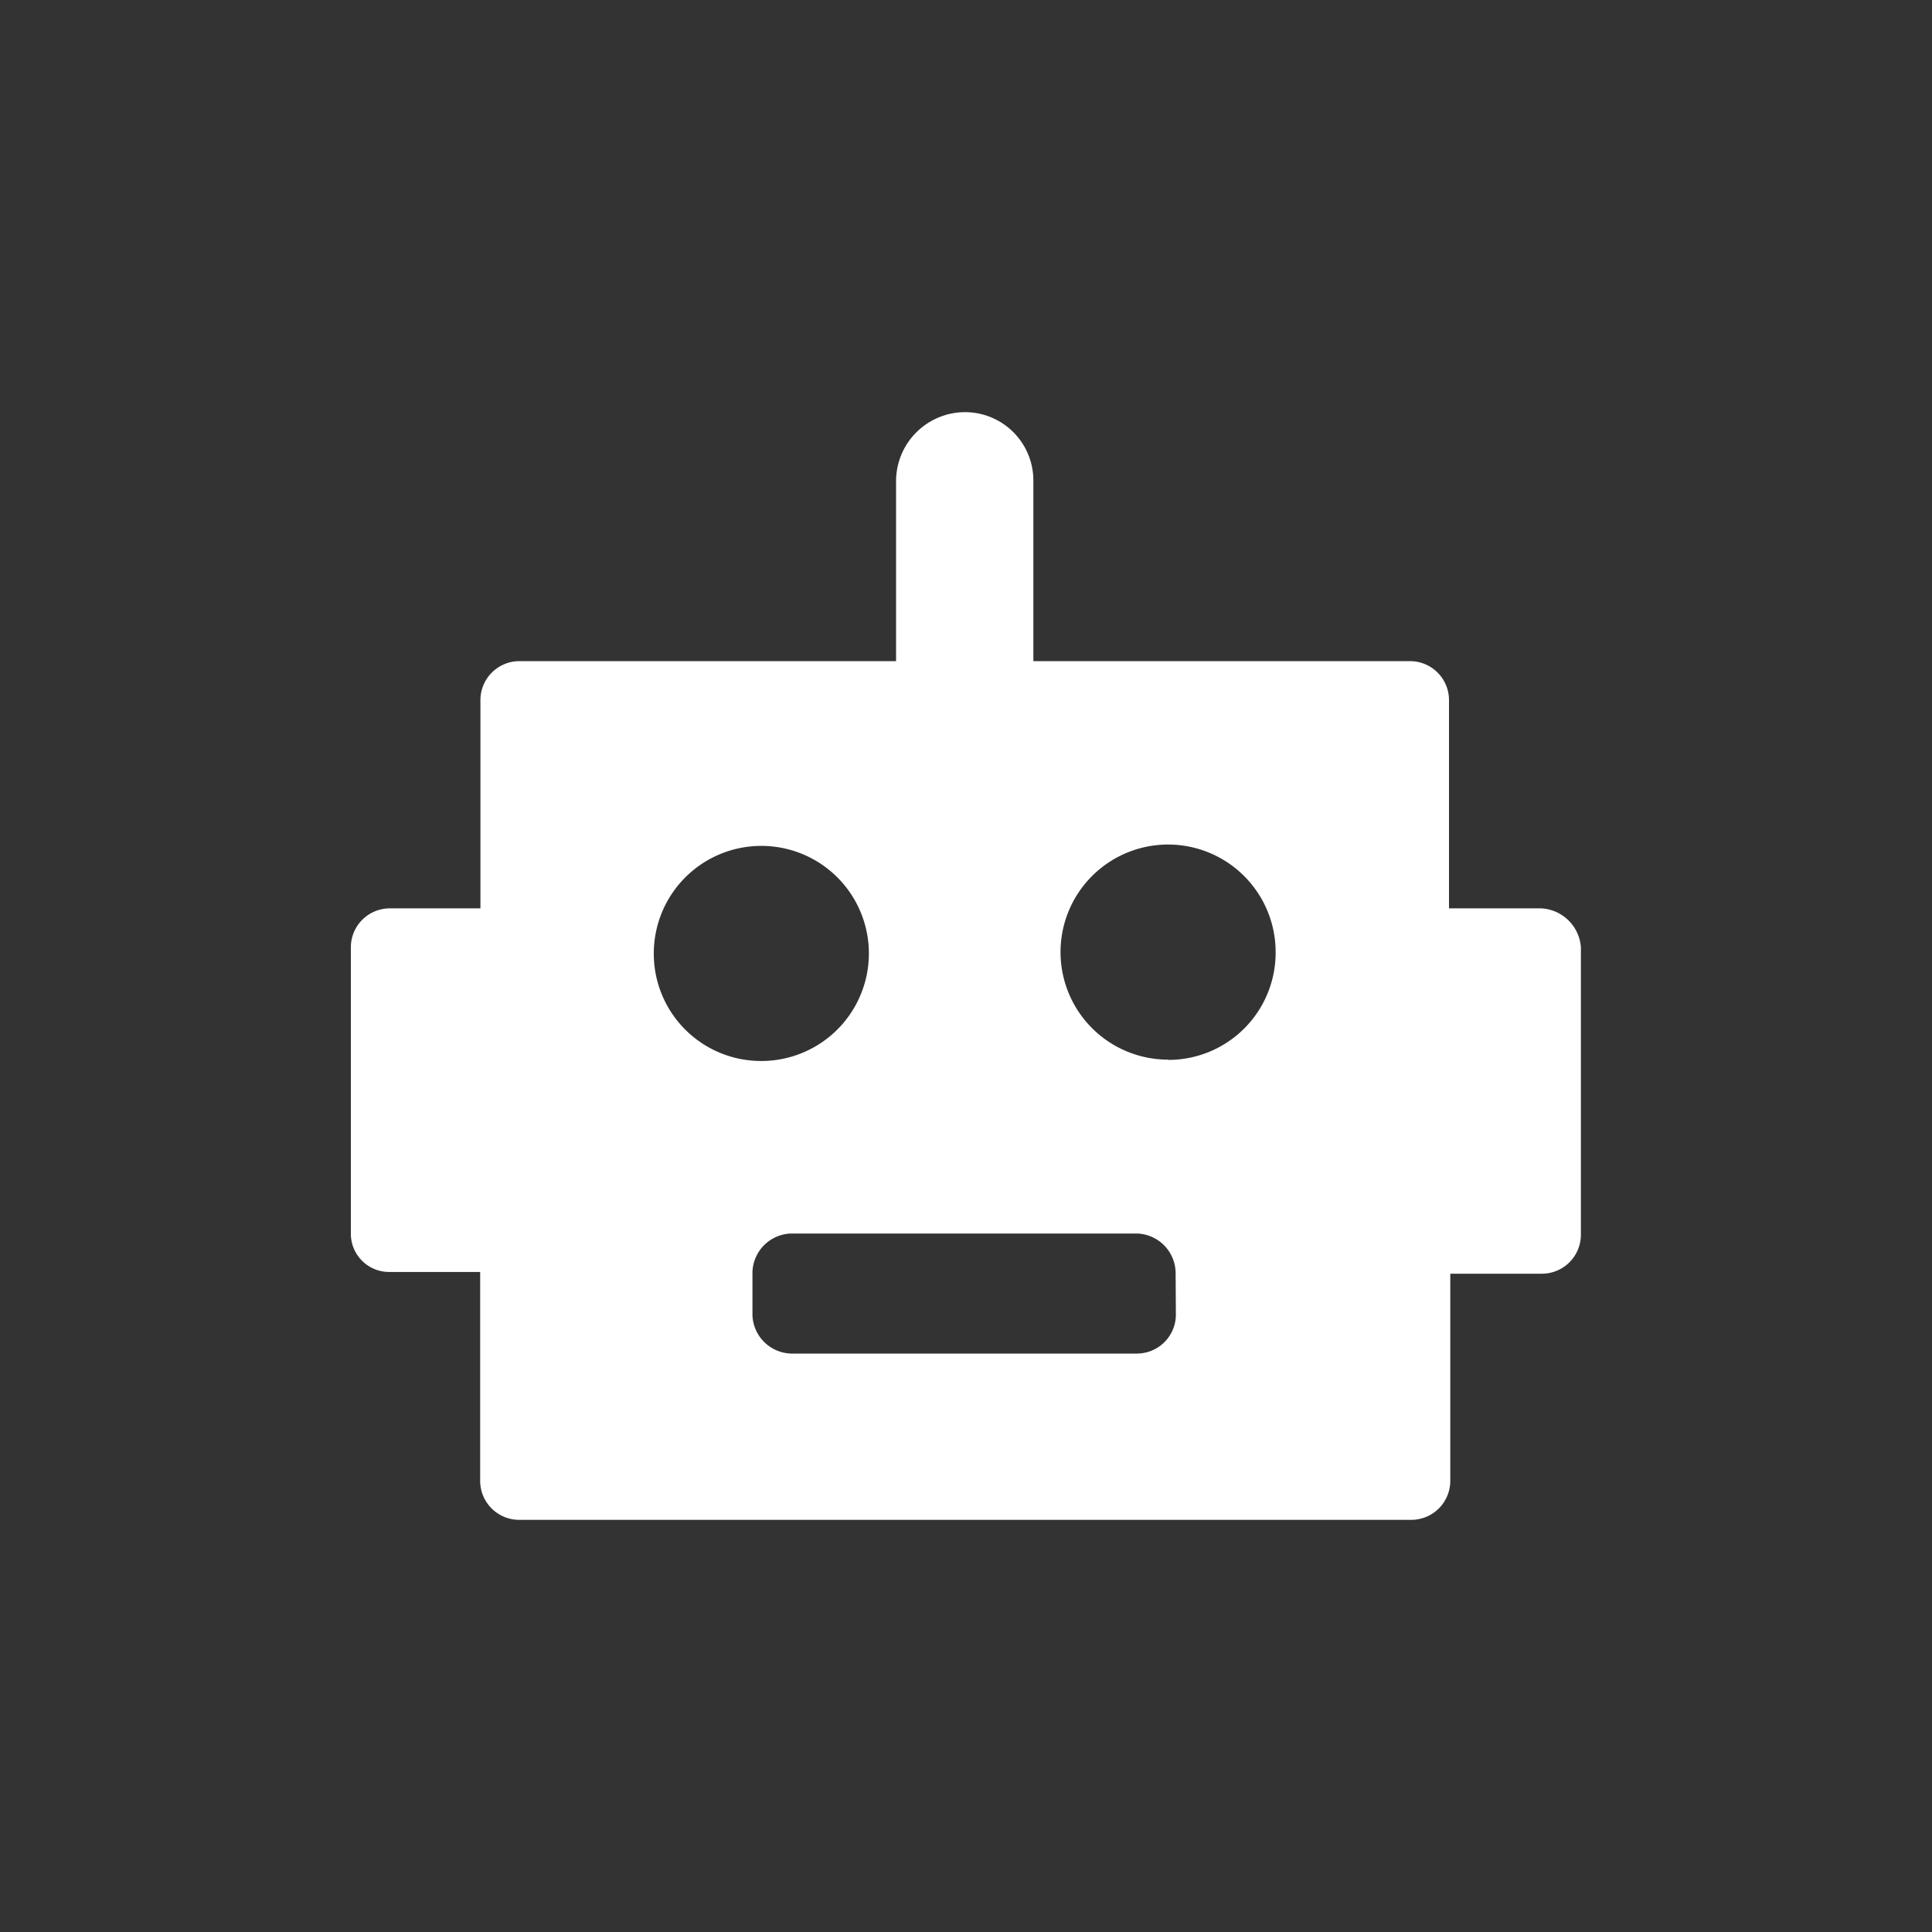
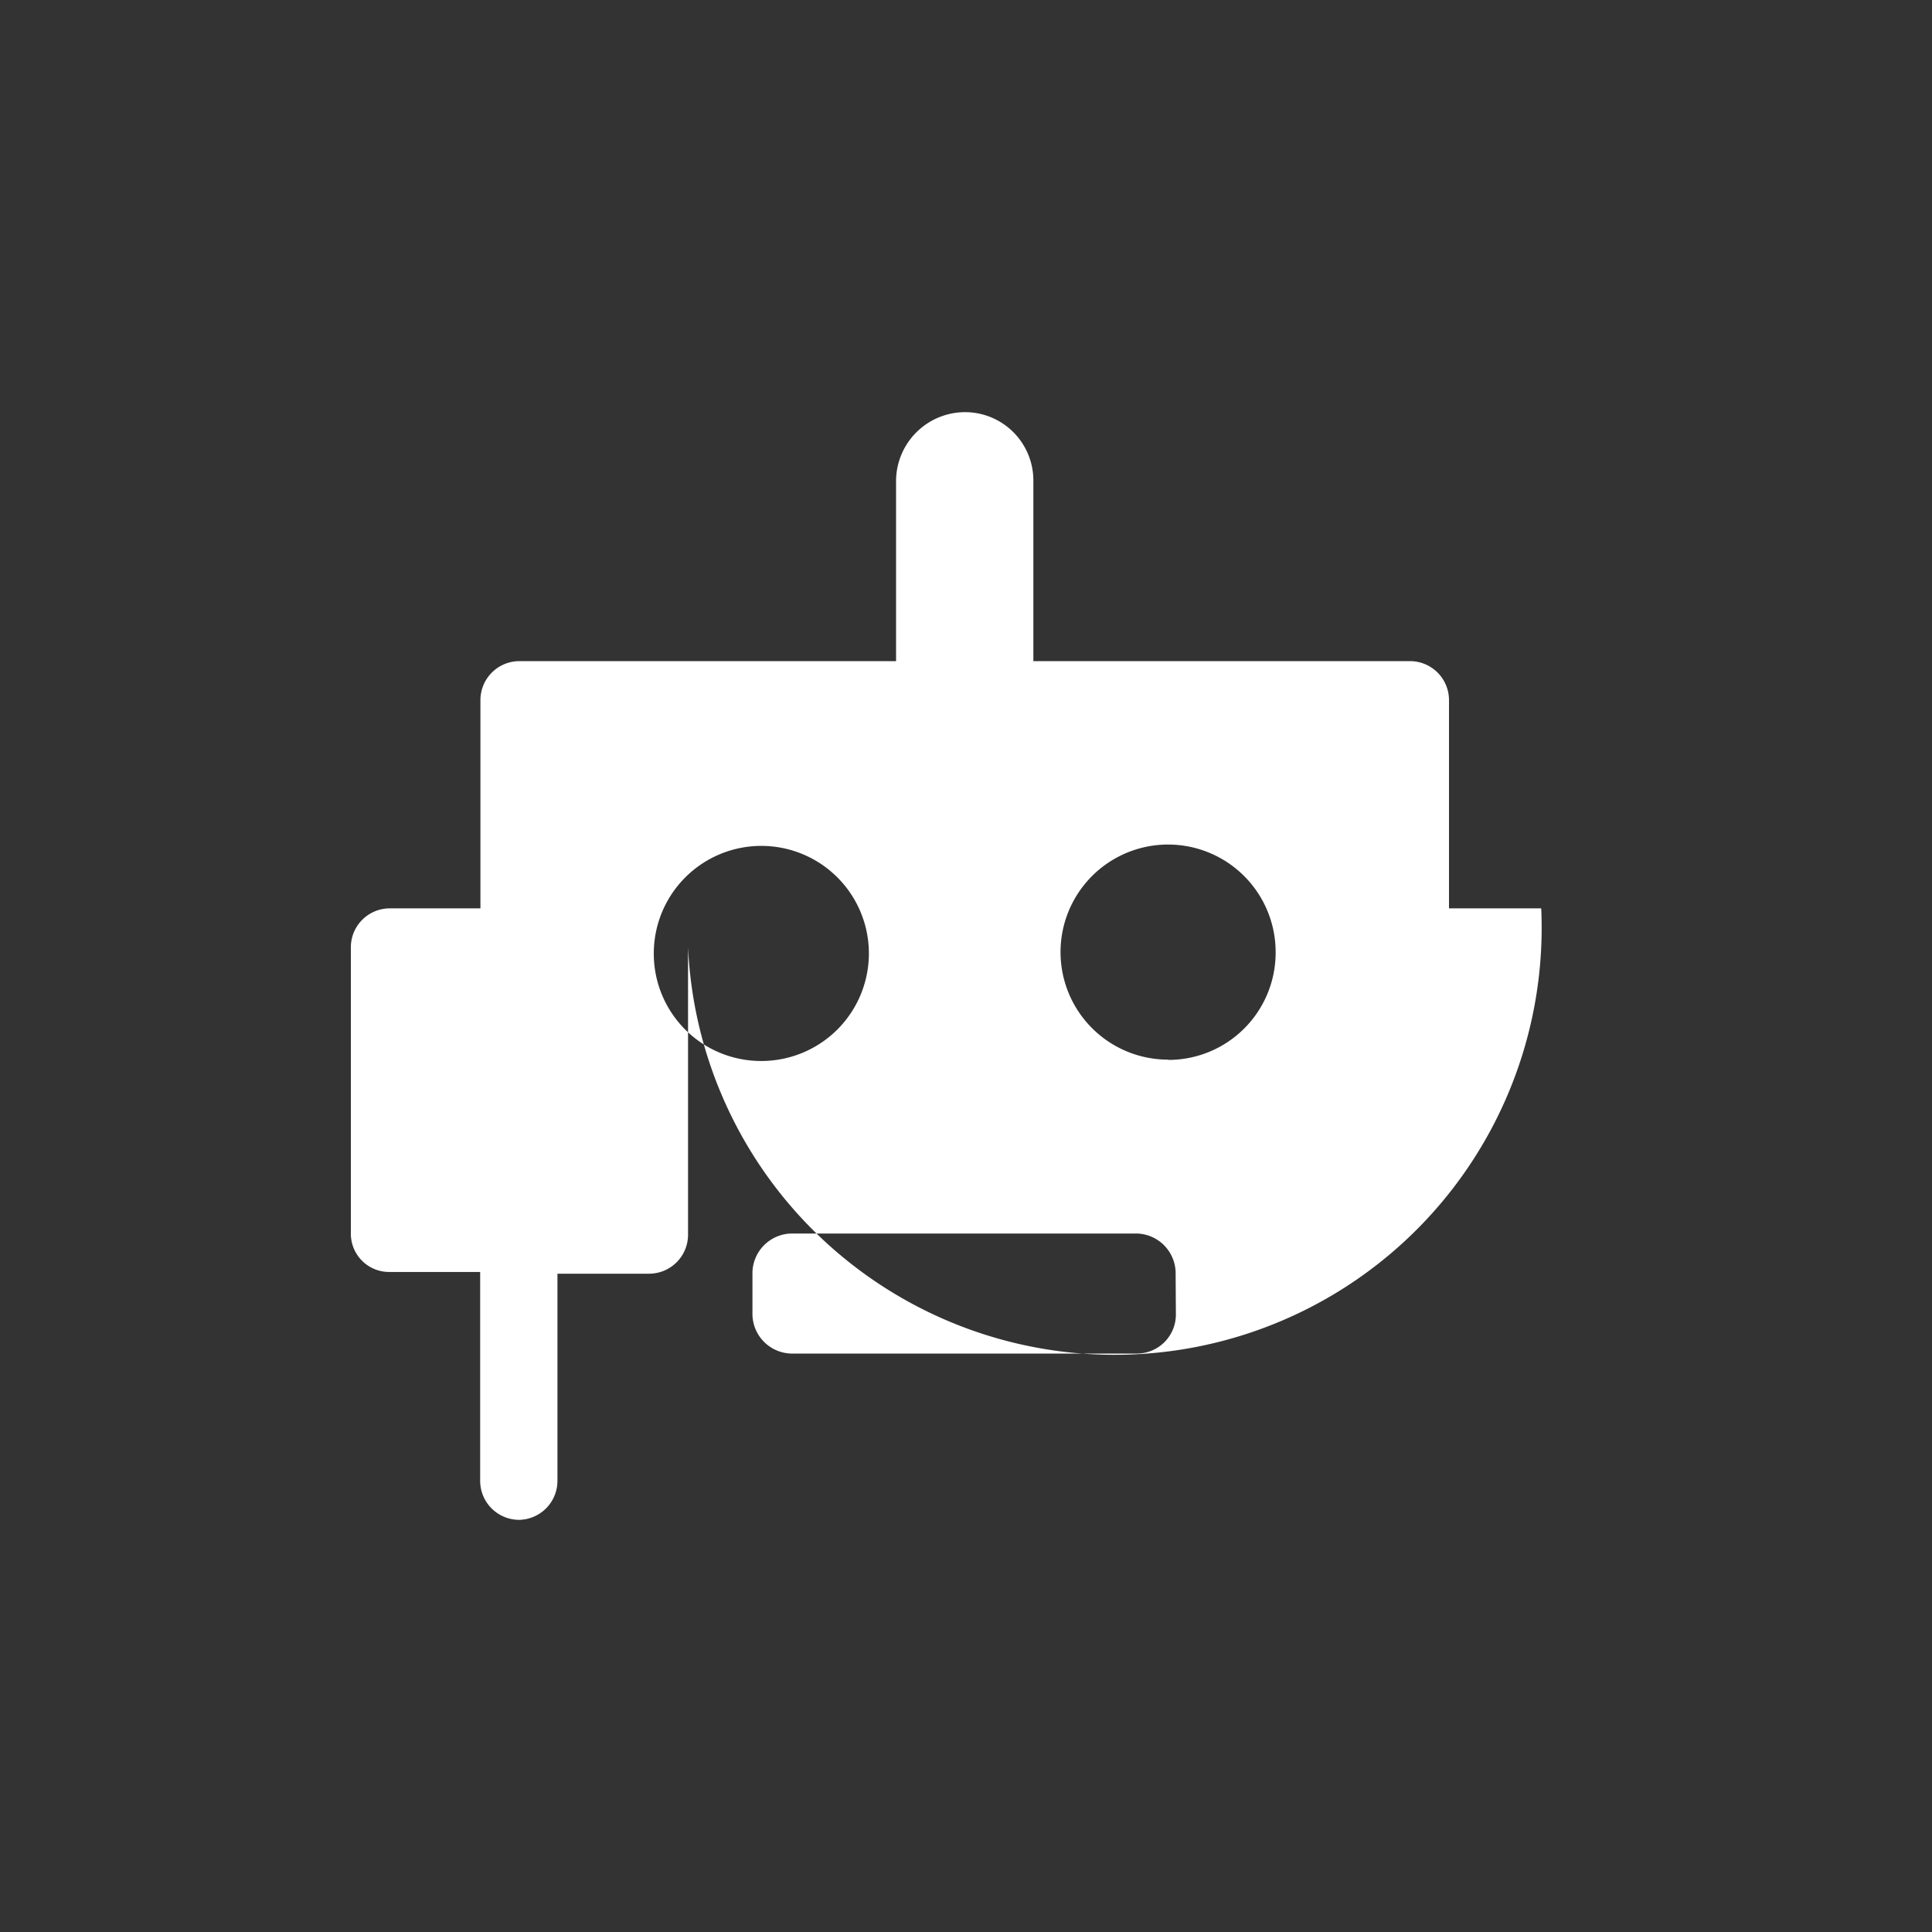
<svg xmlns="http://www.w3.org/2000/svg" id="Слой_1" data-name="Слой 1" viewBox="0 0 300 300">
  <rect x="0" y="0" width="300" height="300" fill="#333333" stroke="none" />
  <defs>
    <style>.cls-1{fill:#fff;}</style>
  </defs>
  <title>Безымянный-1</title>
-   <path class="cls-1" d="M239.32,141.05H225V108.66a6.06,6.06,0,0,0-6-6H160.46v-28A10.61,10.61,0,0,0,149.8,64a10.73,10.73,0,0,0-10.66,10.66v28H80.6a6.06,6.06,0,0,0-6,6v32.39H60.48a6.05,6.05,0,0,0-6,6v44.46a5.94,5.94,0,0,0,6,6H74.56V230a6.06,6.06,0,0,0,6,6H219.2a6.06,6.06,0,0,0,6-6V197.78h14.28a6.06,6.06,0,0,0,6-6V147.08A6.52,6.52,0,0,0,239.32,141.05Zm-137.8,7a16.7,16.7,0,1,1,16.7,16.7A16.66,16.66,0,0,1,101.52,148.09Zm81.07,56.13a6.06,6.06,0,0,1-6,6H122.84a6.18,6.18,0,0,1-6-6v-6.64a6.19,6.19,0,0,1,6-6h53.71a6.19,6.19,0,0,1,6,6Zm-1.21-39.64a16.7,16.7,0,1,1,16.7-16.69A16.65,16.65,0,0,1,181.38,164.58Z" />
+   <path class="cls-1" d="M239.32,141.05H225V108.66a6.06,6.06,0,0,0-6-6H160.46v-28A10.61,10.61,0,0,0,149.8,64a10.73,10.73,0,0,0-10.66,10.66v28H80.6a6.06,6.06,0,0,0-6,6v32.39H60.48a6.05,6.05,0,0,0-6,6v44.46a5.94,5.94,0,0,0,6,6H74.56V230a6.06,6.06,0,0,0,6,6a6.06,6.06,0,0,0,6-6V197.78h14.28a6.06,6.06,0,0,0,6-6V147.08A6.52,6.52,0,0,0,239.32,141.05Zm-137.8,7a16.7,16.7,0,1,1,16.7,16.7A16.66,16.66,0,0,1,101.52,148.09Zm81.07,56.13a6.06,6.06,0,0,1-6,6H122.84a6.18,6.18,0,0,1-6-6v-6.64a6.19,6.19,0,0,1,6-6h53.71a6.19,6.19,0,0,1,6,6Zm-1.21-39.64a16.7,16.7,0,1,1,16.7-16.69A16.65,16.65,0,0,1,181.38,164.58Z" />
</svg>